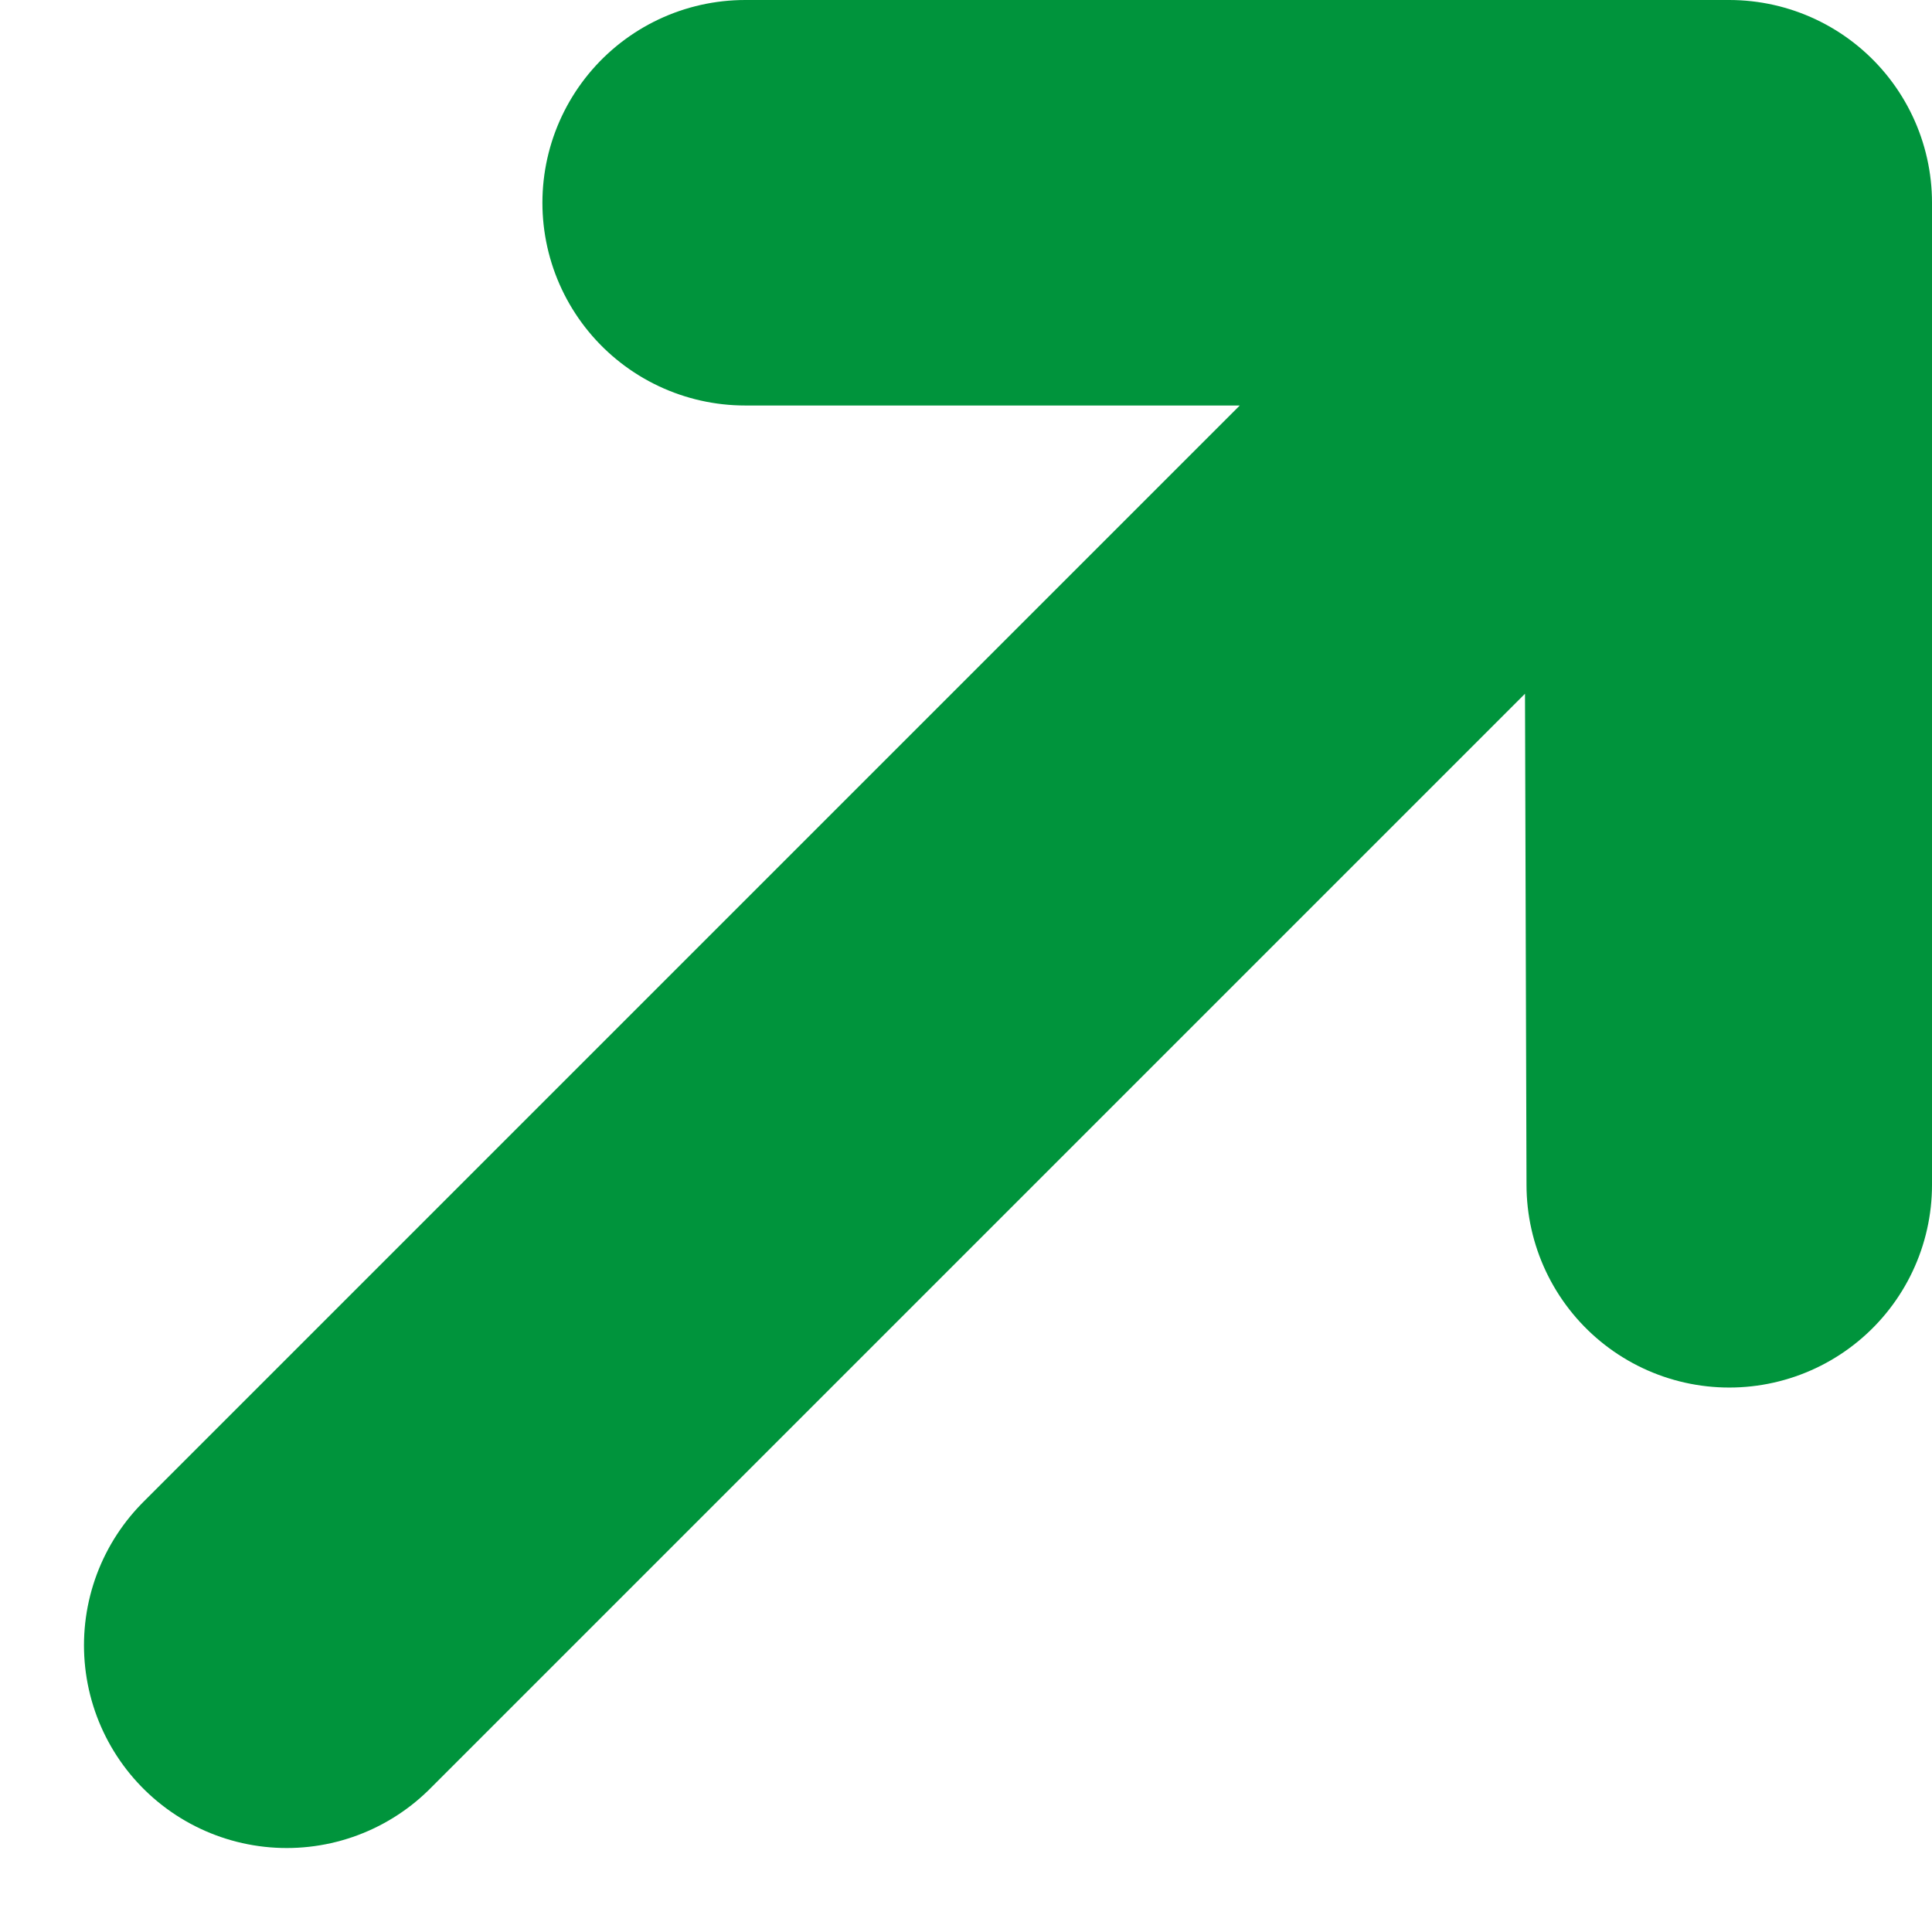
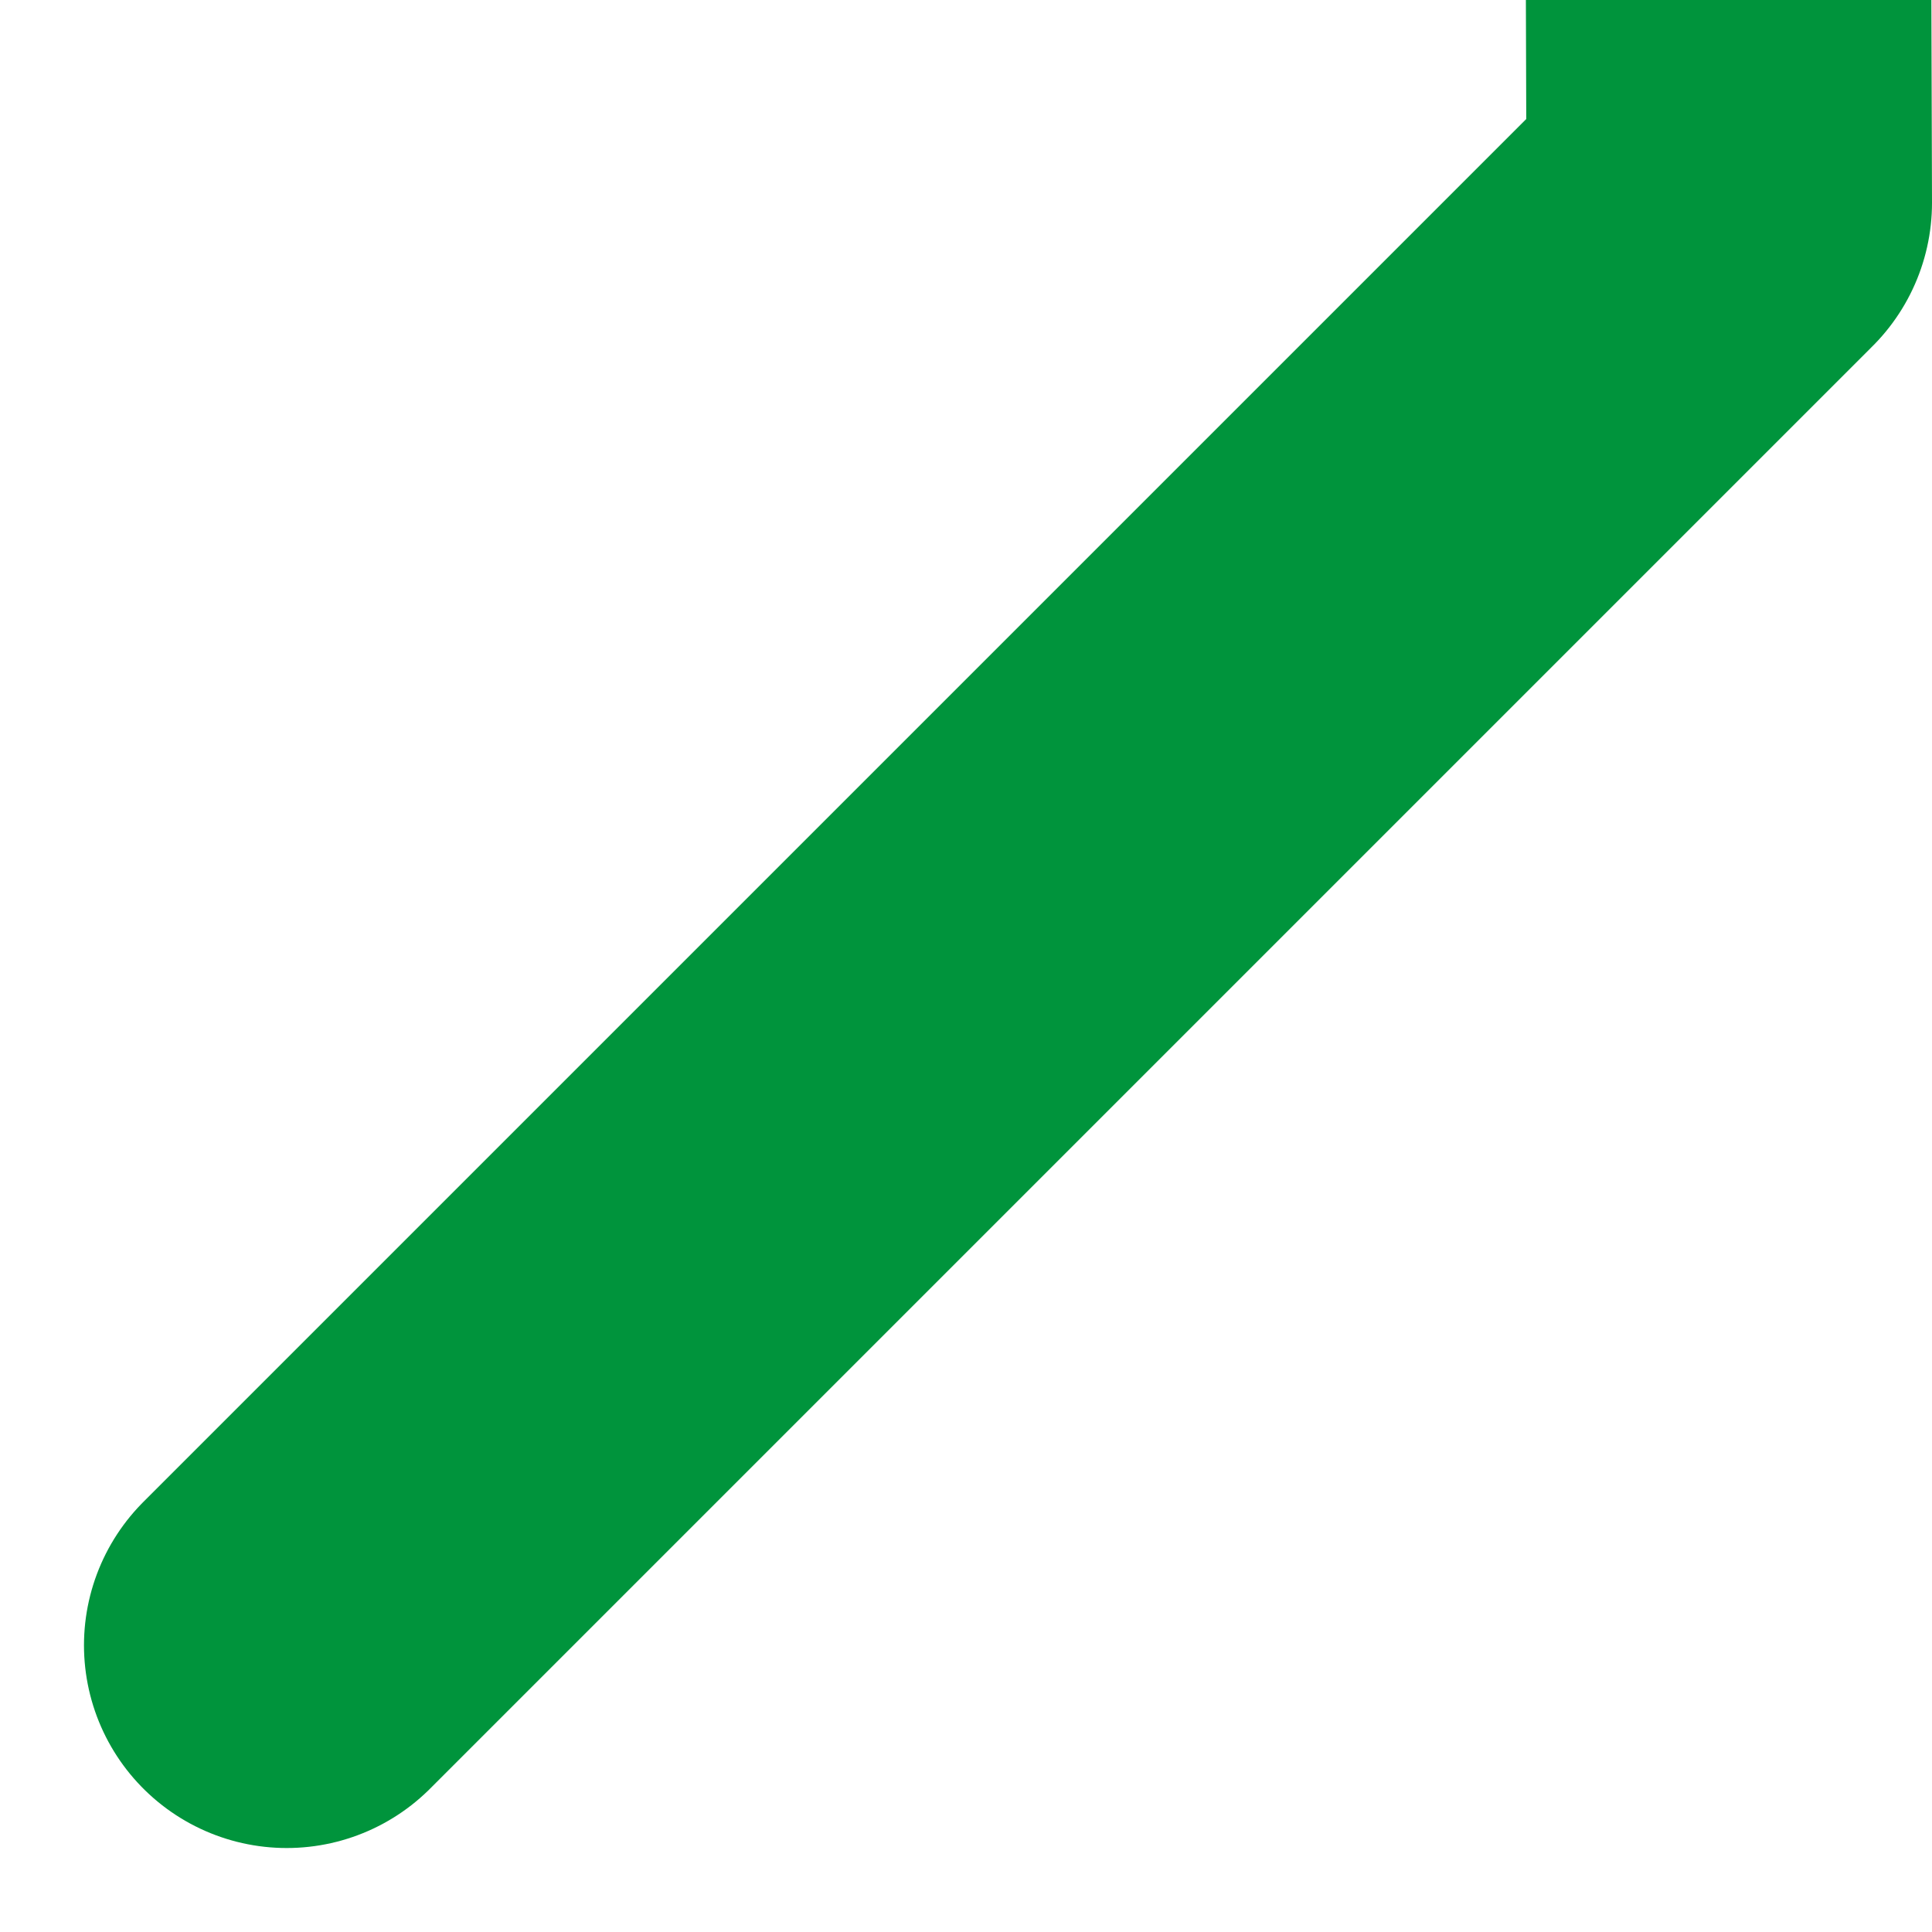
<svg xmlns="http://www.w3.org/2000/svg" height="95.291" viewBox="0 0 95.291 95.291" width="95.291">
-   <path d="m22 368.149 71.149-71.149v48.437l-.149-48.437h-48.389" fill="none" stroke="#00943c" stroke-linecap="round" stroke-linejoin="round" stroke-width="20" transform="translate(-7.858 -287)" />
+   <path d="m22 368.149 71.149-71.149l-.149-48.437h-48.389" fill="none" stroke="#00943c" stroke-linecap="round" stroke-linejoin="round" stroke-width="20" transform="translate(-7.858 -287)" />
</svg>